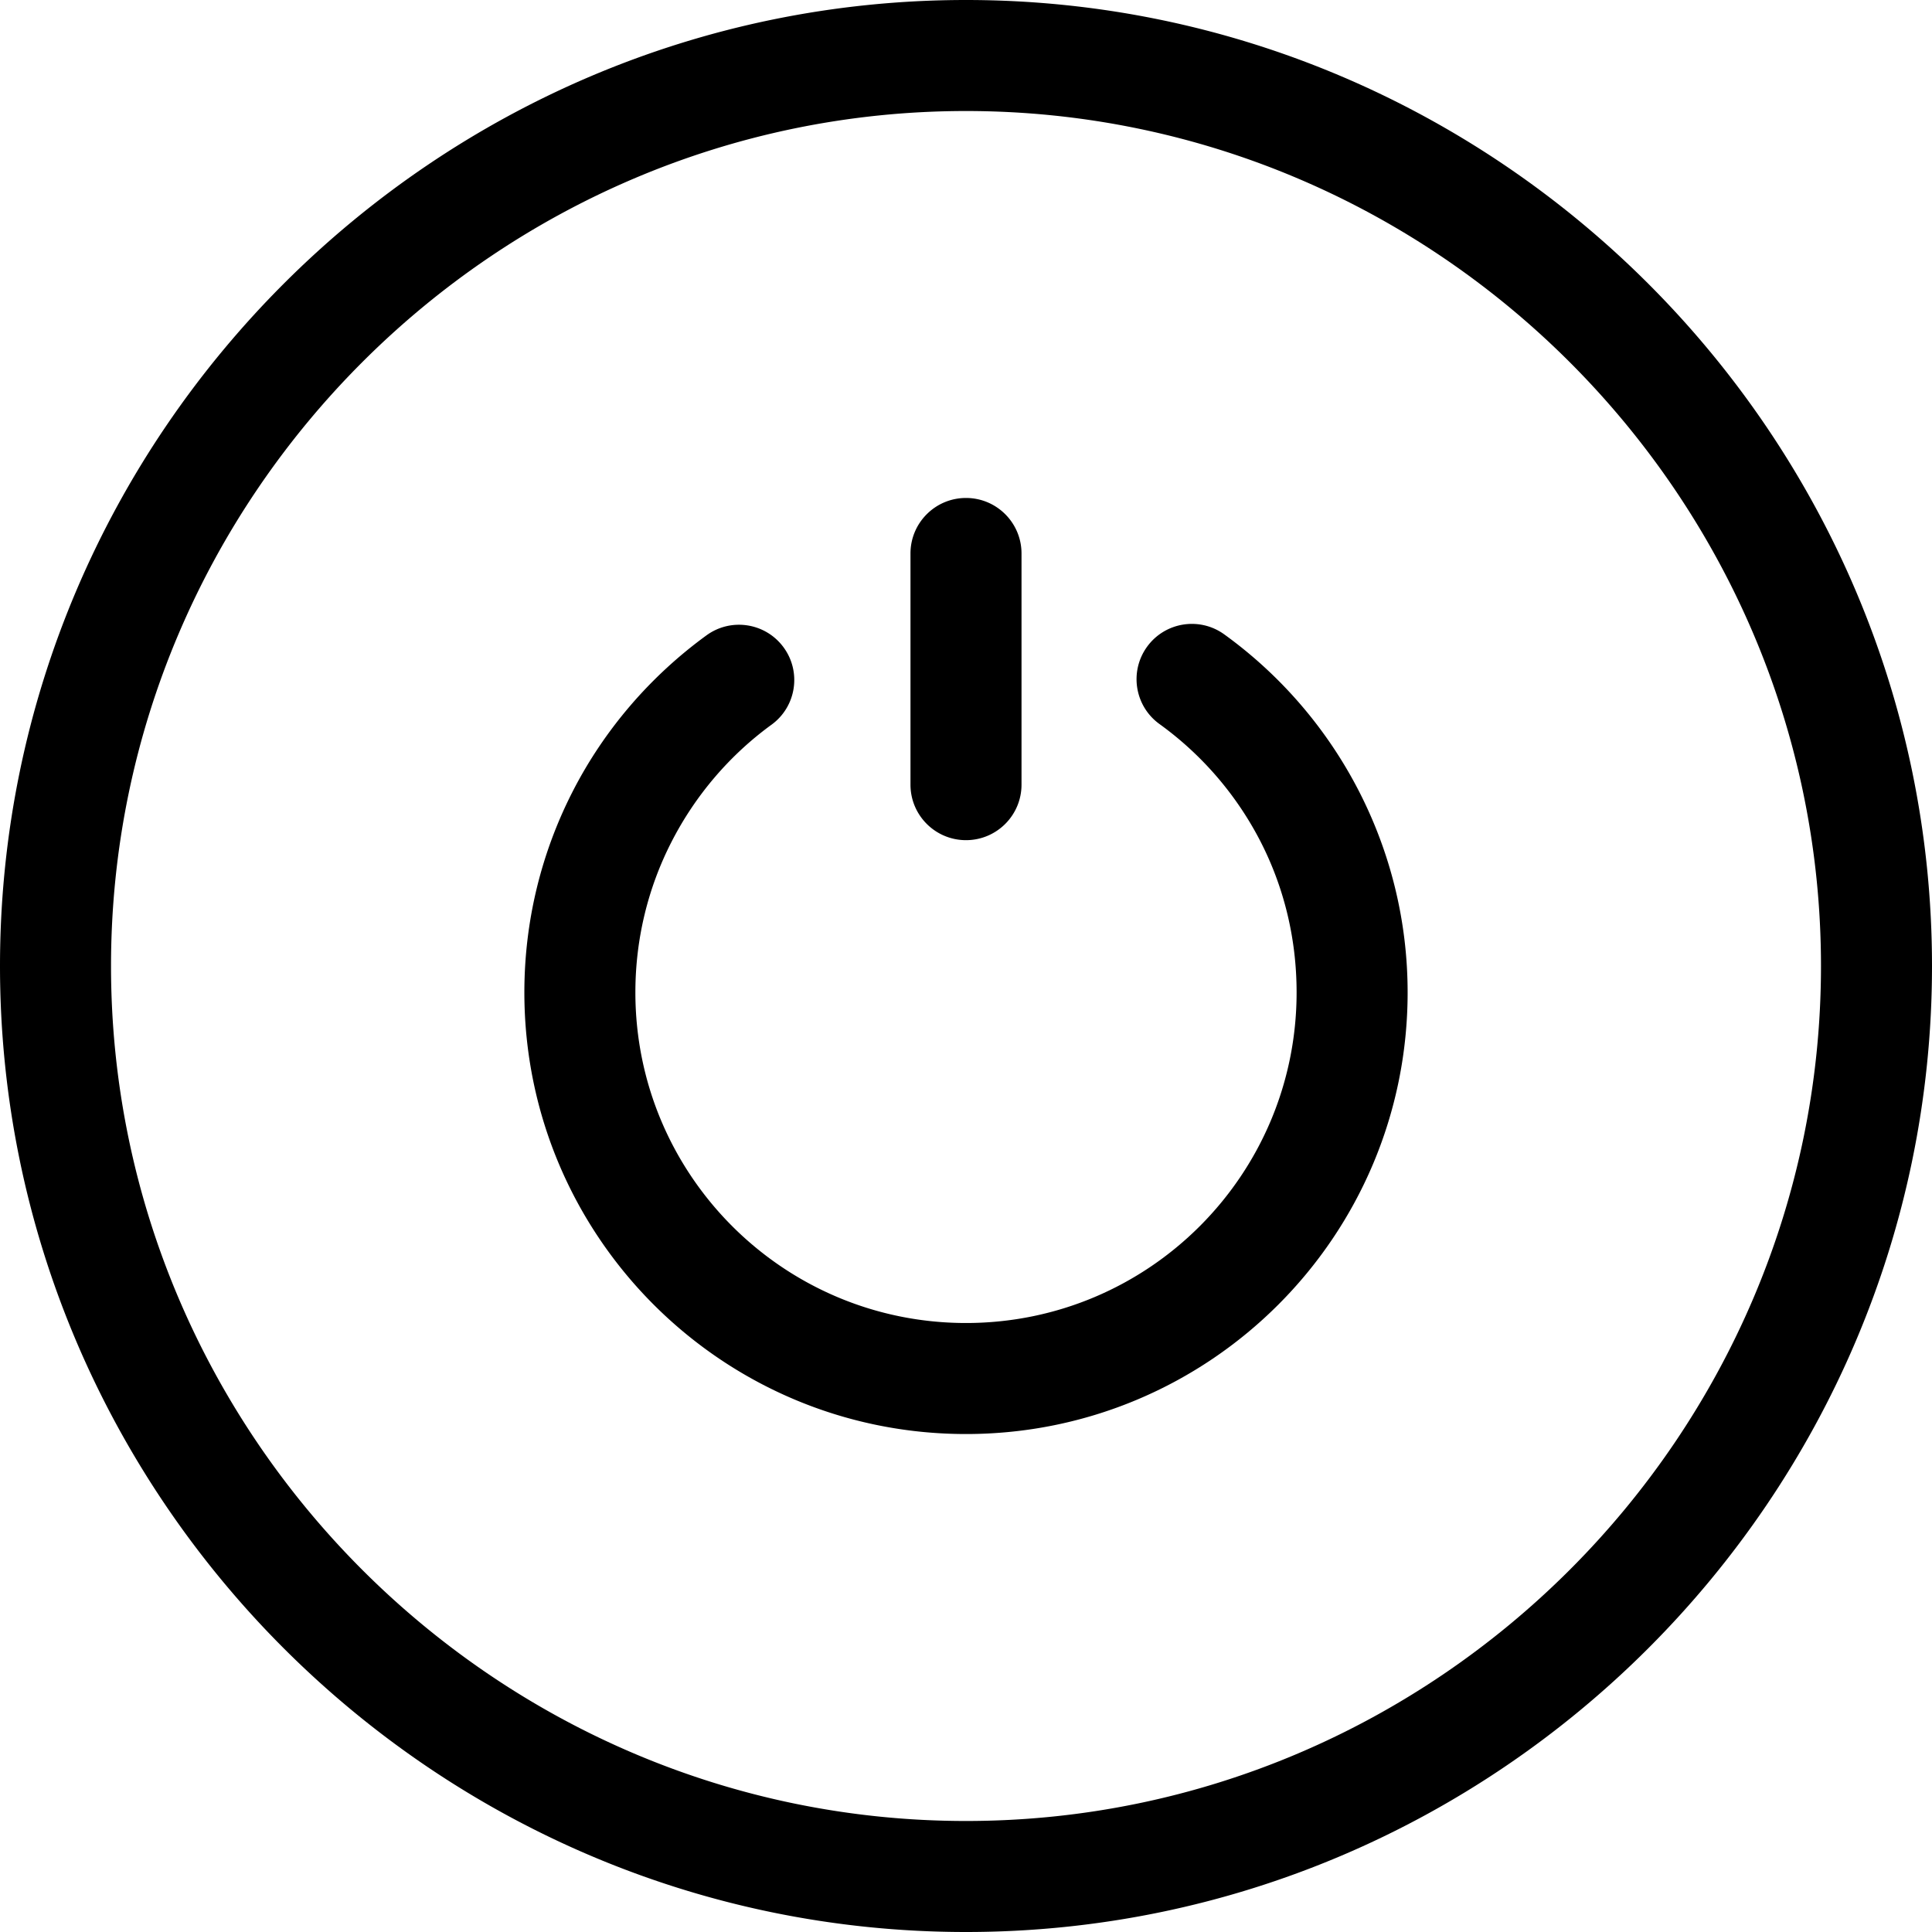
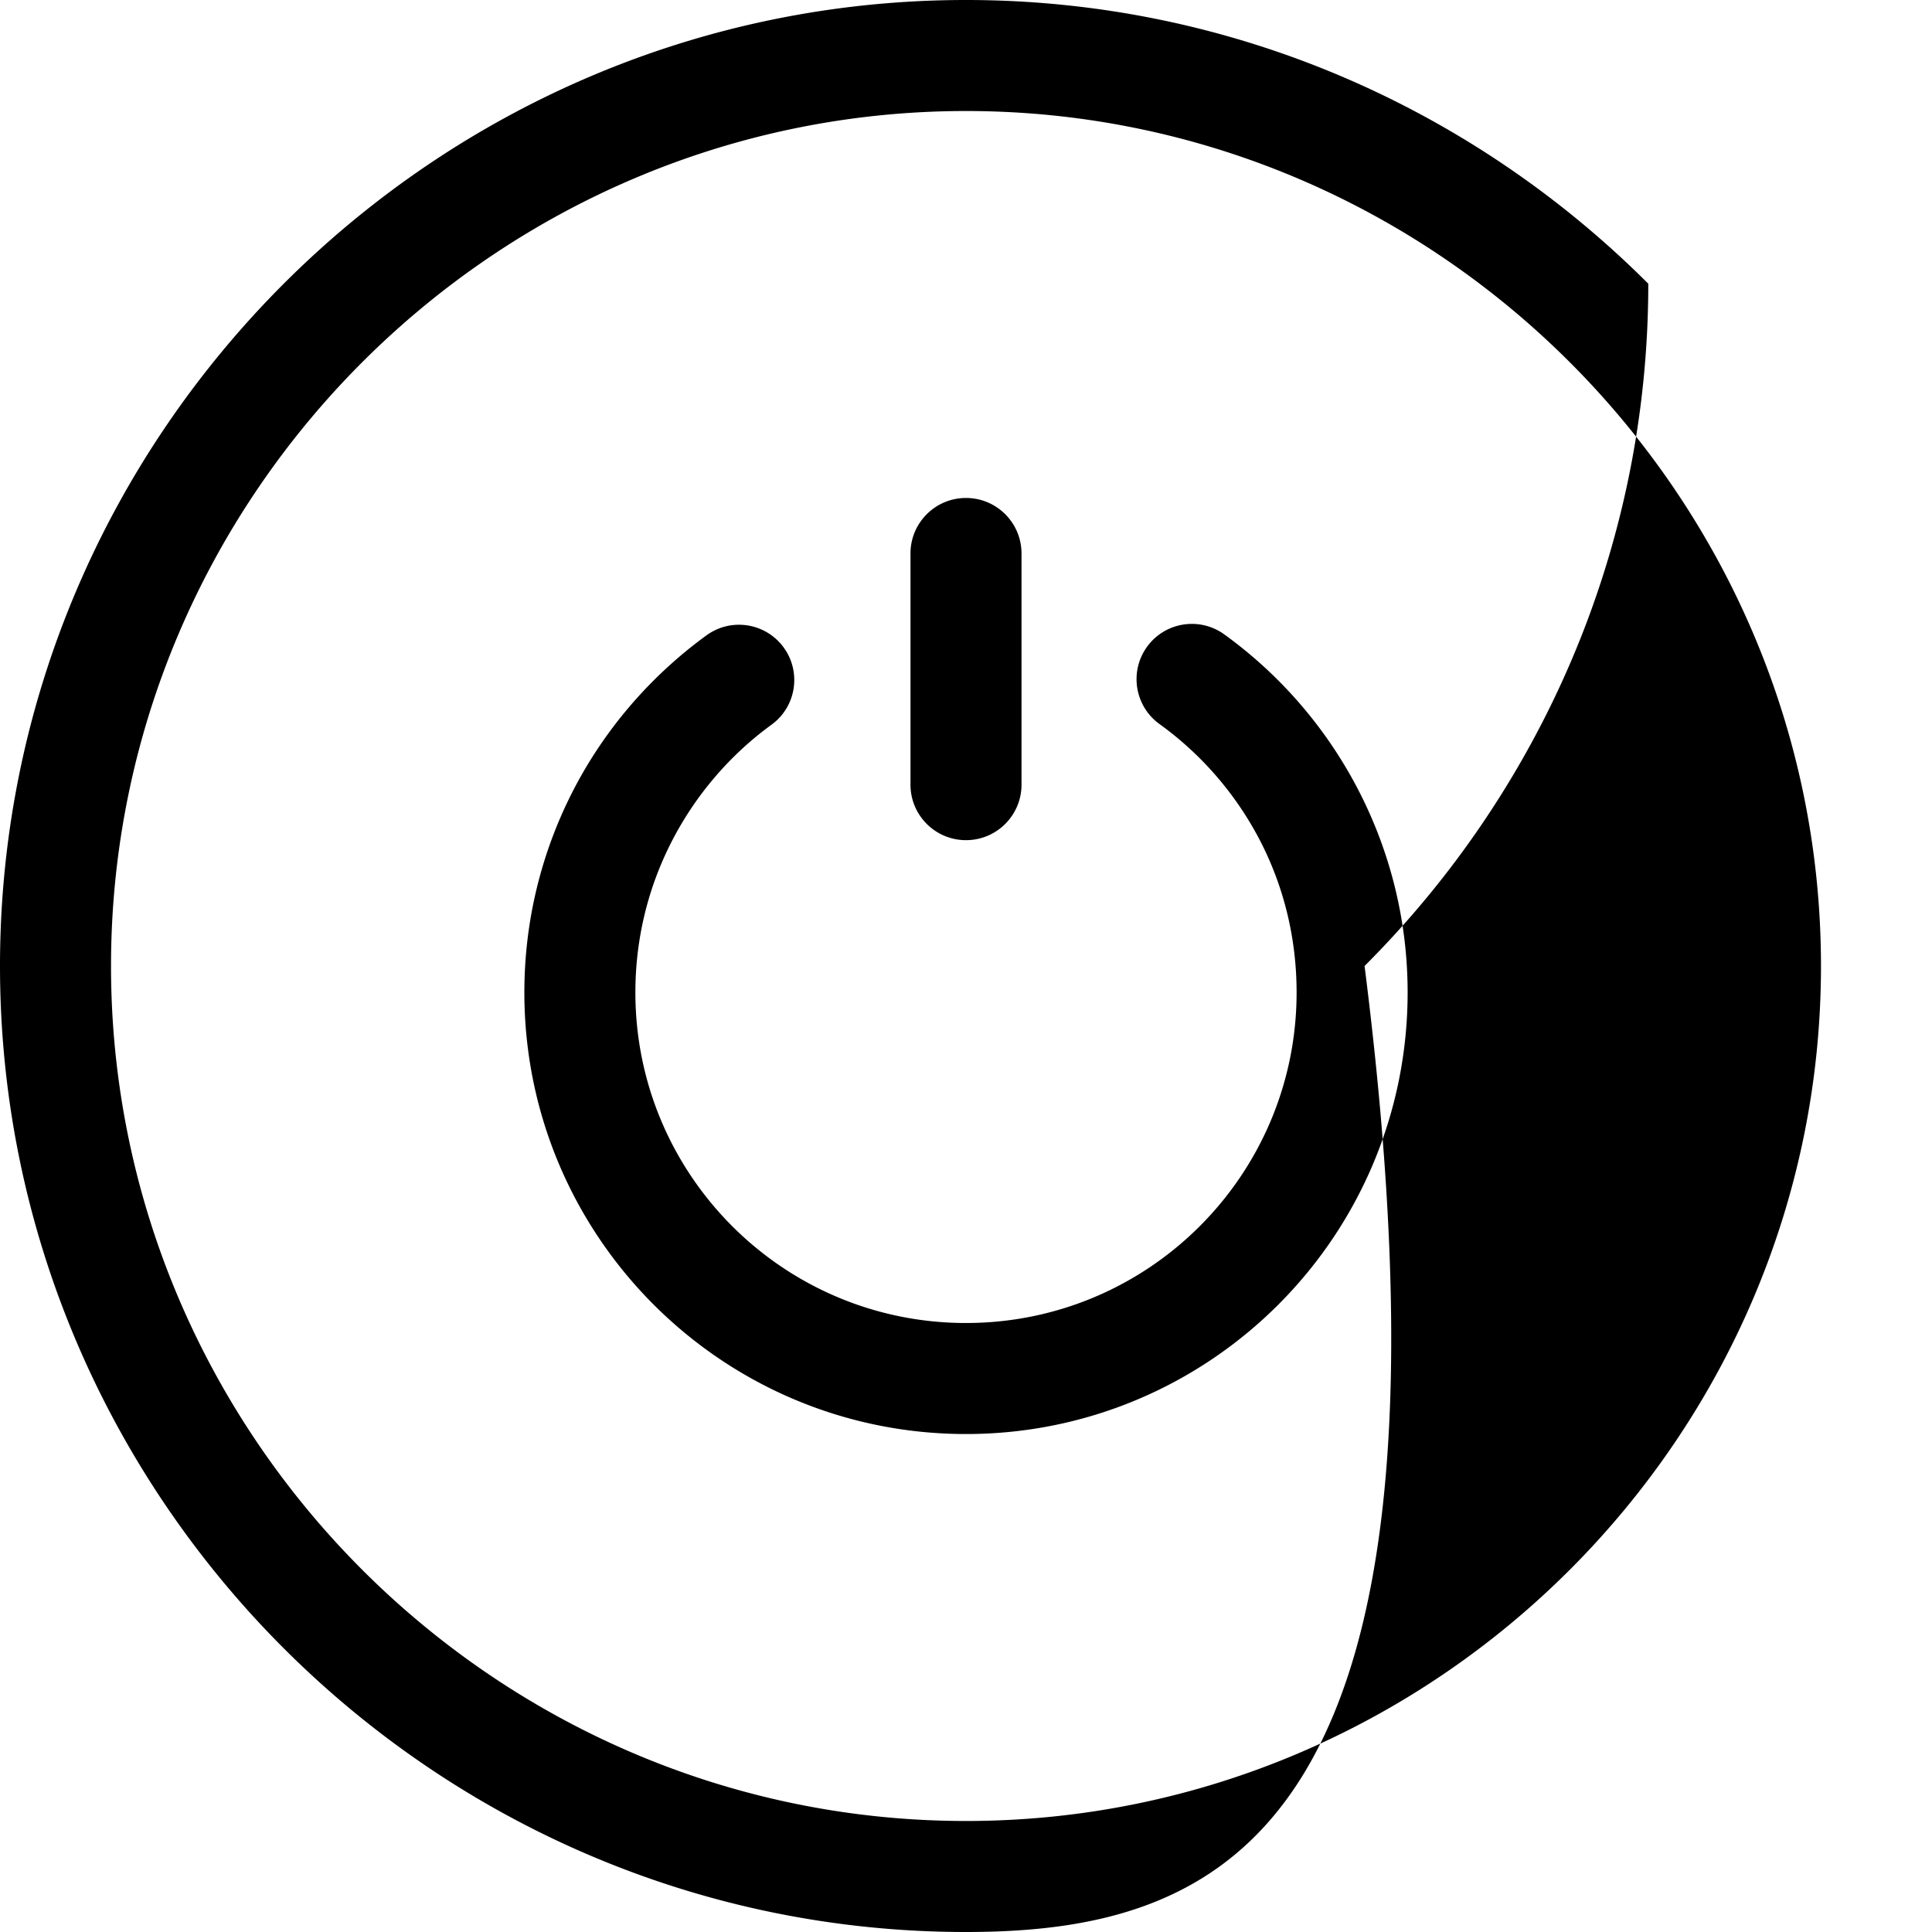
<svg xmlns="http://www.w3.org/2000/svg" shape-rendering="geometricPrecision" text-rendering="geometricPrecision" image-rendering="optimizeQuality" fill-rule="evenodd" clip-rule="evenodd" viewBox="0 0 512 512">
-   <path fill-rule="nonzero" d="M256.001 0c70.413 0 134.42 28.798 180.811 75.188C483.204 121.58 512 185.588 512 256.001c0 70.413-28.796 134.419-75.188 180.811C390.421 483.204 326.414 512 256.001 512c-70.413 0-134.421-28.796-180.812-75.188C28.798 390.42 0 326.414 0 256.001 0 185.585 28.797 121.58 75.189 75.188 121.58 28.796 185.585 0 256.001 0zm-14.714 146.678c0-8.125 6.587-14.712 14.713-14.712 8.125 0 14.712 6.587 14.712 14.712v61.261c0 8.125-6.587 14.712-14.712 14.712-8.126 0-14.713-6.587-14.713-14.712v-61.261zm66.005 45.211c-6.568-4.729-8.061-13.889-3.332-20.457 4.729-6.569 13.889-8.061 20.457-3.333a117.523 117.523 0 0135.777 41.685c8.21 16.044 12.842 34.139 12.842 53.213 0 32.315-13.101 61.577-34.28 82.756-21.179 21.179-50.441 34.28-82.756 34.28-32.316 0-61.578-13.102-82.757-34.28-21.178-21.179-34.28-50.441-34.28-82.756 0-19.076 4.581-37.109 12.701-53.049 8.383-16.458 20.628-30.704 35.563-41.576 6.538-4.759 15.698-3.318 20.458 3.219 4.759 6.537 3.319 15.698-3.219 20.457-11.098 8.078-20.255 18.78-26.598 31.232-6.063 11.902-9.483 25.401-9.483 39.717 0 24.195 9.808 46.1 25.66 61.954 15.854 15.853 37.76 25.66 61.955 25.66s46.1-9.806 61.954-25.66c15.854-15.854 25.66-37.759 25.66-61.954 0-14.449-3.43-28.001-9.509-39.881a88.041 88.041 0 00-26.813-31.227zm108.717-95.898c-41.073-41.073-97.715-66.57-160.008-66.57-62.294 0-118.937 25.496-160.01 66.57-41.074 41.073-66.569 97.716-66.569 160.01 0 62.293 25.496 118.935 66.569 160.008 41.073 41.075 97.717 66.57 160.01 66.57 62.293 0 118.935-25.495 160.008-66.57 41.075-41.073 66.57-97.715 66.57-160.008 0-62.293-25.495-118.937-66.57-160.01z" />
+   <path fill-rule="nonzero" d="M256.001 0c70.413 0 134.42 28.798 180.811 75.188c0 70.413-28.796 134.419-75.188 180.811C390.421 483.204 326.414 512 256.001 512c-70.413 0-134.421-28.796-180.812-75.188C28.798 390.42 0 326.414 0 256.001 0 185.585 28.797 121.58 75.189 75.188 121.58 28.796 185.585 0 256.001 0zm-14.714 146.678c0-8.125 6.587-14.712 14.713-14.712 8.125 0 14.712 6.587 14.712 14.712v61.261c0 8.125-6.587 14.712-14.712 14.712-8.126 0-14.713-6.587-14.713-14.712v-61.261zm66.005 45.211c-6.568-4.729-8.061-13.889-3.332-20.457 4.729-6.569 13.889-8.061 20.457-3.333a117.523 117.523 0 0135.777 41.685c8.21 16.044 12.842 34.139 12.842 53.213 0 32.315-13.101 61.577-34.28 82.756-21.179 21.179-50.441 34.28-82.756 34.28-32.316 0-61.578-13.102-82.757-34.28-21.178-21.179-34.28-50.441-34.28-82.756 0-19.076 4.581-37.109 12.701-53.049 8.383-16.458 20.628-30.704 35.563-41.576 6.538-4.759 15.698-3.318 20.458 3.219 4.759 6.537 3.319 15.698-3.219 20.457-11.098 8.078-20.255 18.78-26.598 31.232-6.063 11.902-9.483 25.401-9.483 39.717 0 24.195 9.808 46.1 25.66 61.954 15.854 15.853 37.76 25.66 61.955 25.66s46.1-9.806 61.954-25.66c15.854-15.854 25.66-37.759 25.66-61.954 0-14.449-3.43-28.001-9.509-39.881a88.041 88.041 0 00-26.813-31.227zm108.717-95.898c-41.073-41.073-97.715-66.57-160.008-66.57-62.294 0-118.937 25.496-160.01 66.57-41.074 41.073-66.569 97.716-66.569 160.01 0 62.293 25.496 118.935 66.569 160.008 41.073 41.075 97.717 66.57 160.01 66.57 62.293 0 118.935-25.495 160.008-66.57 41.075-41.073 66.57-97.715 66.57-160.008 0-62.293-25.495-118.937-66.57-160.01z" />
</svg>